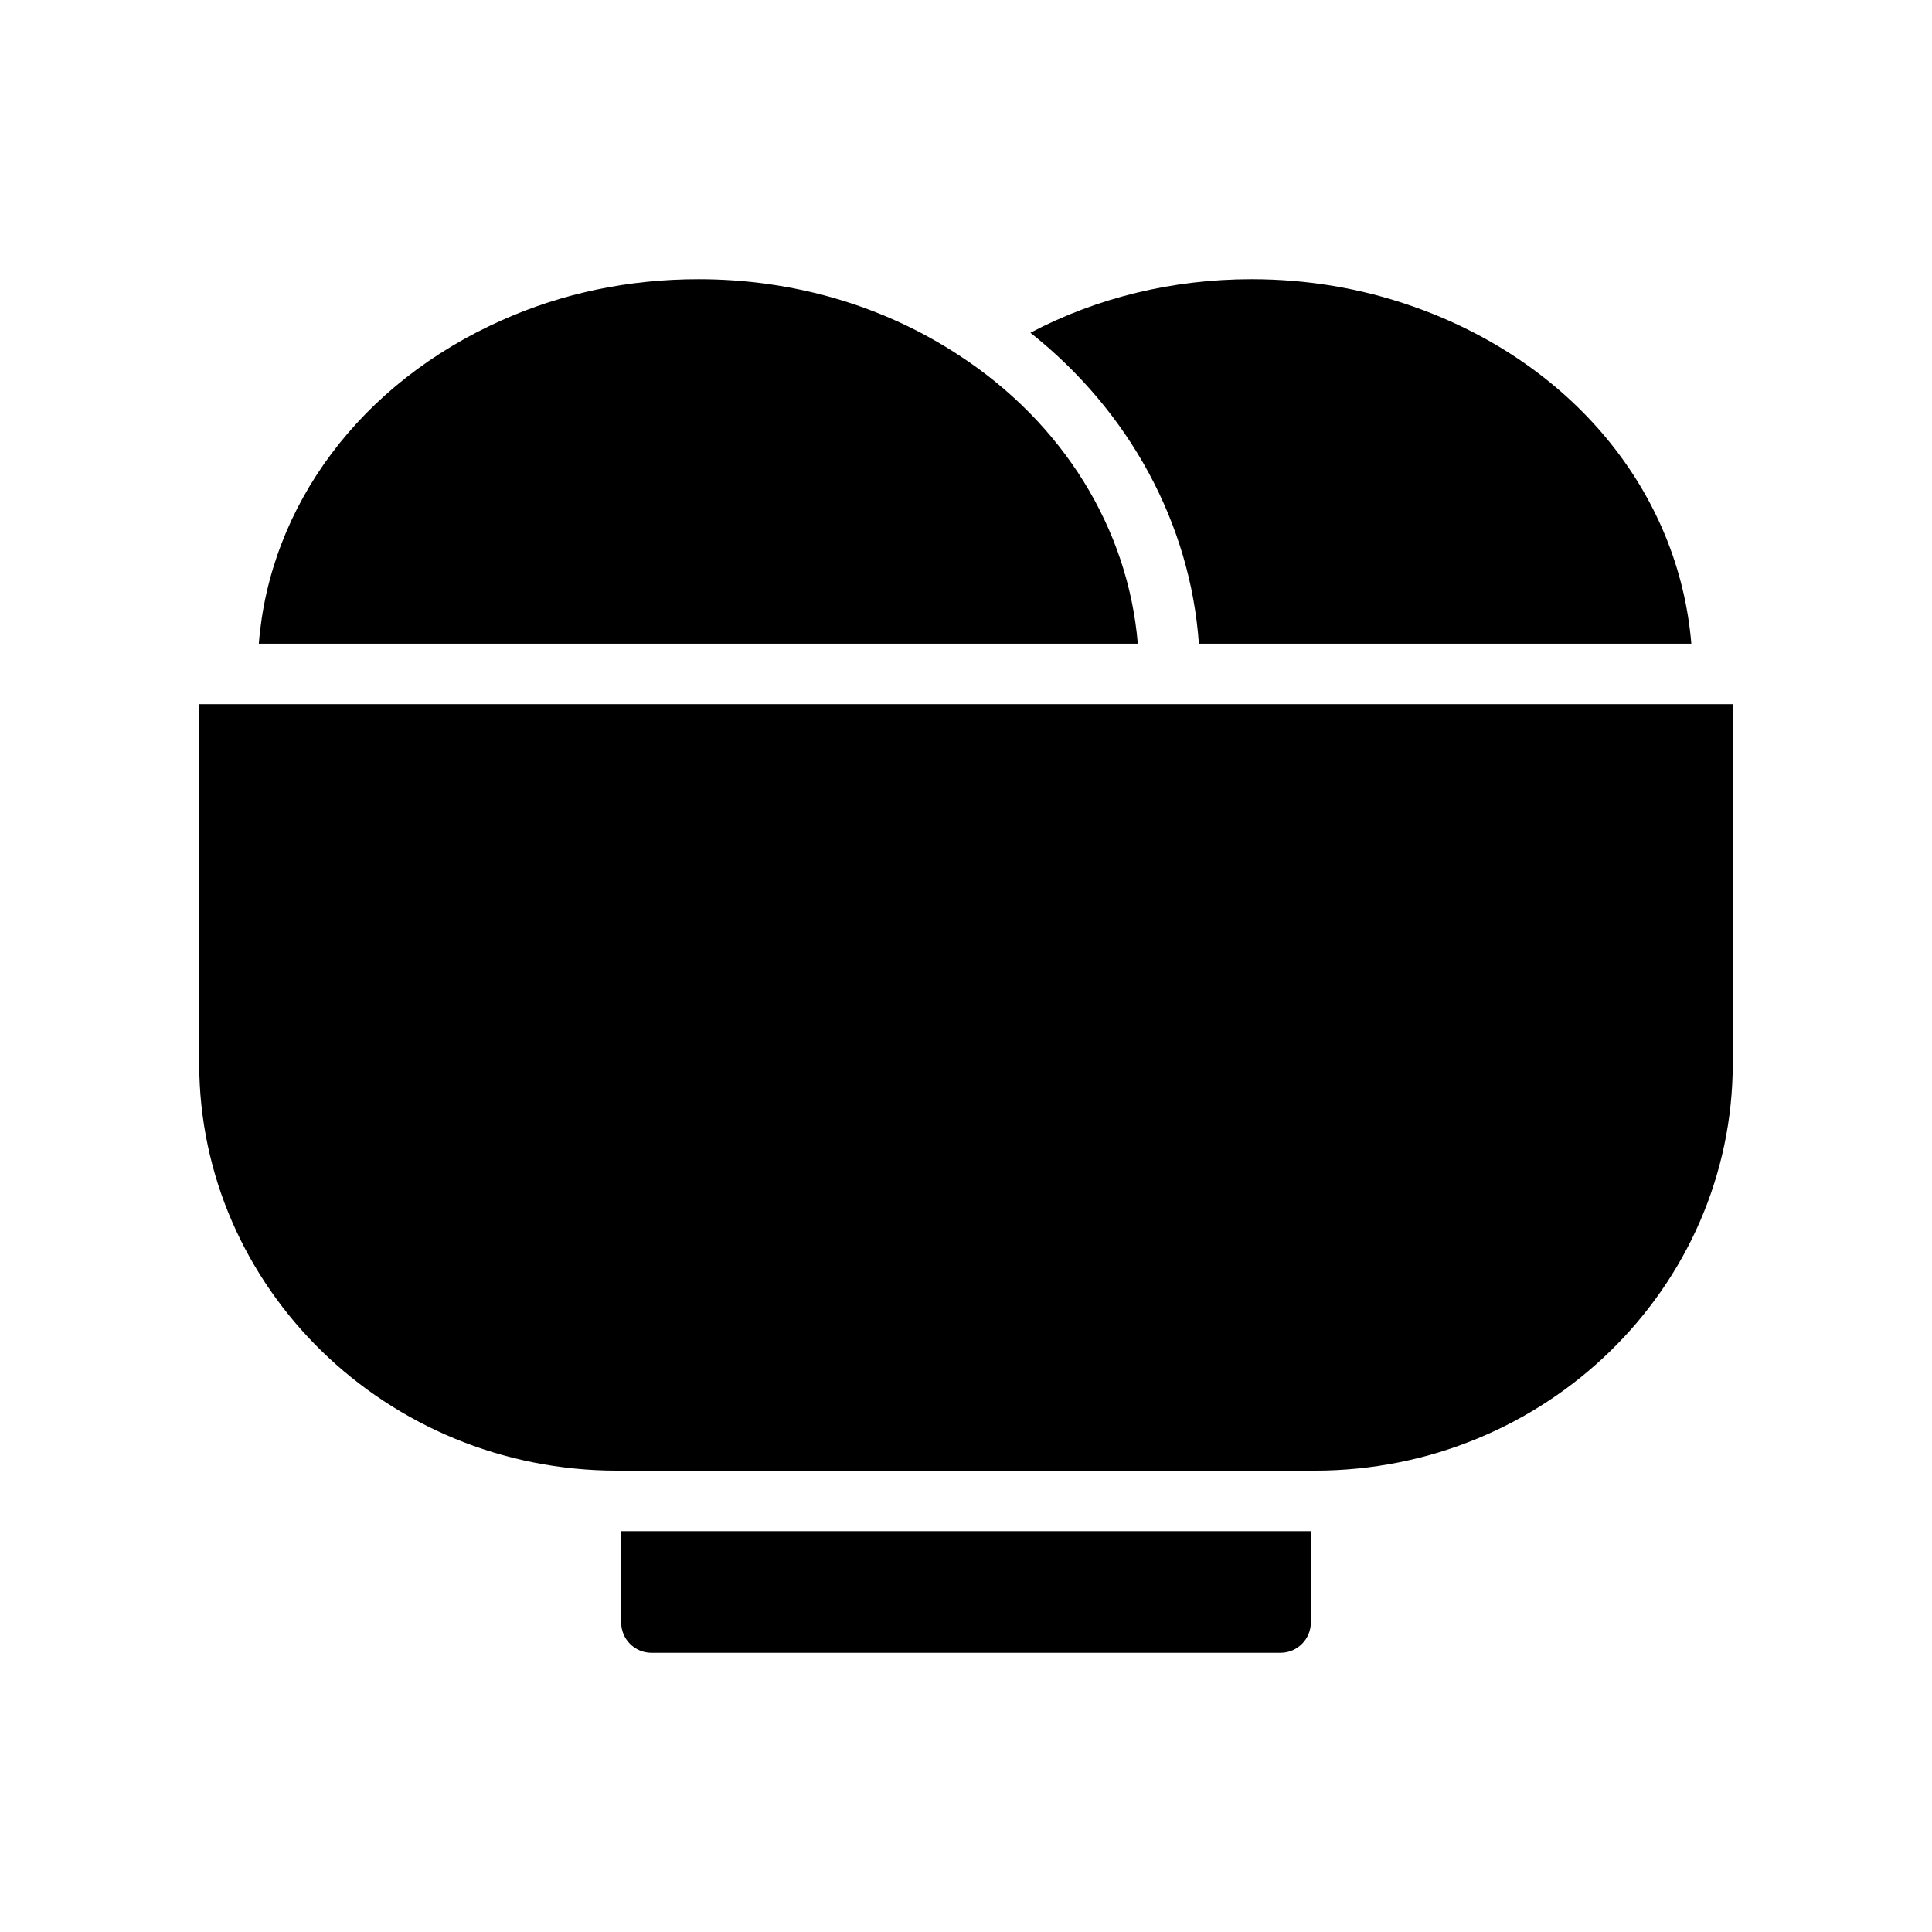
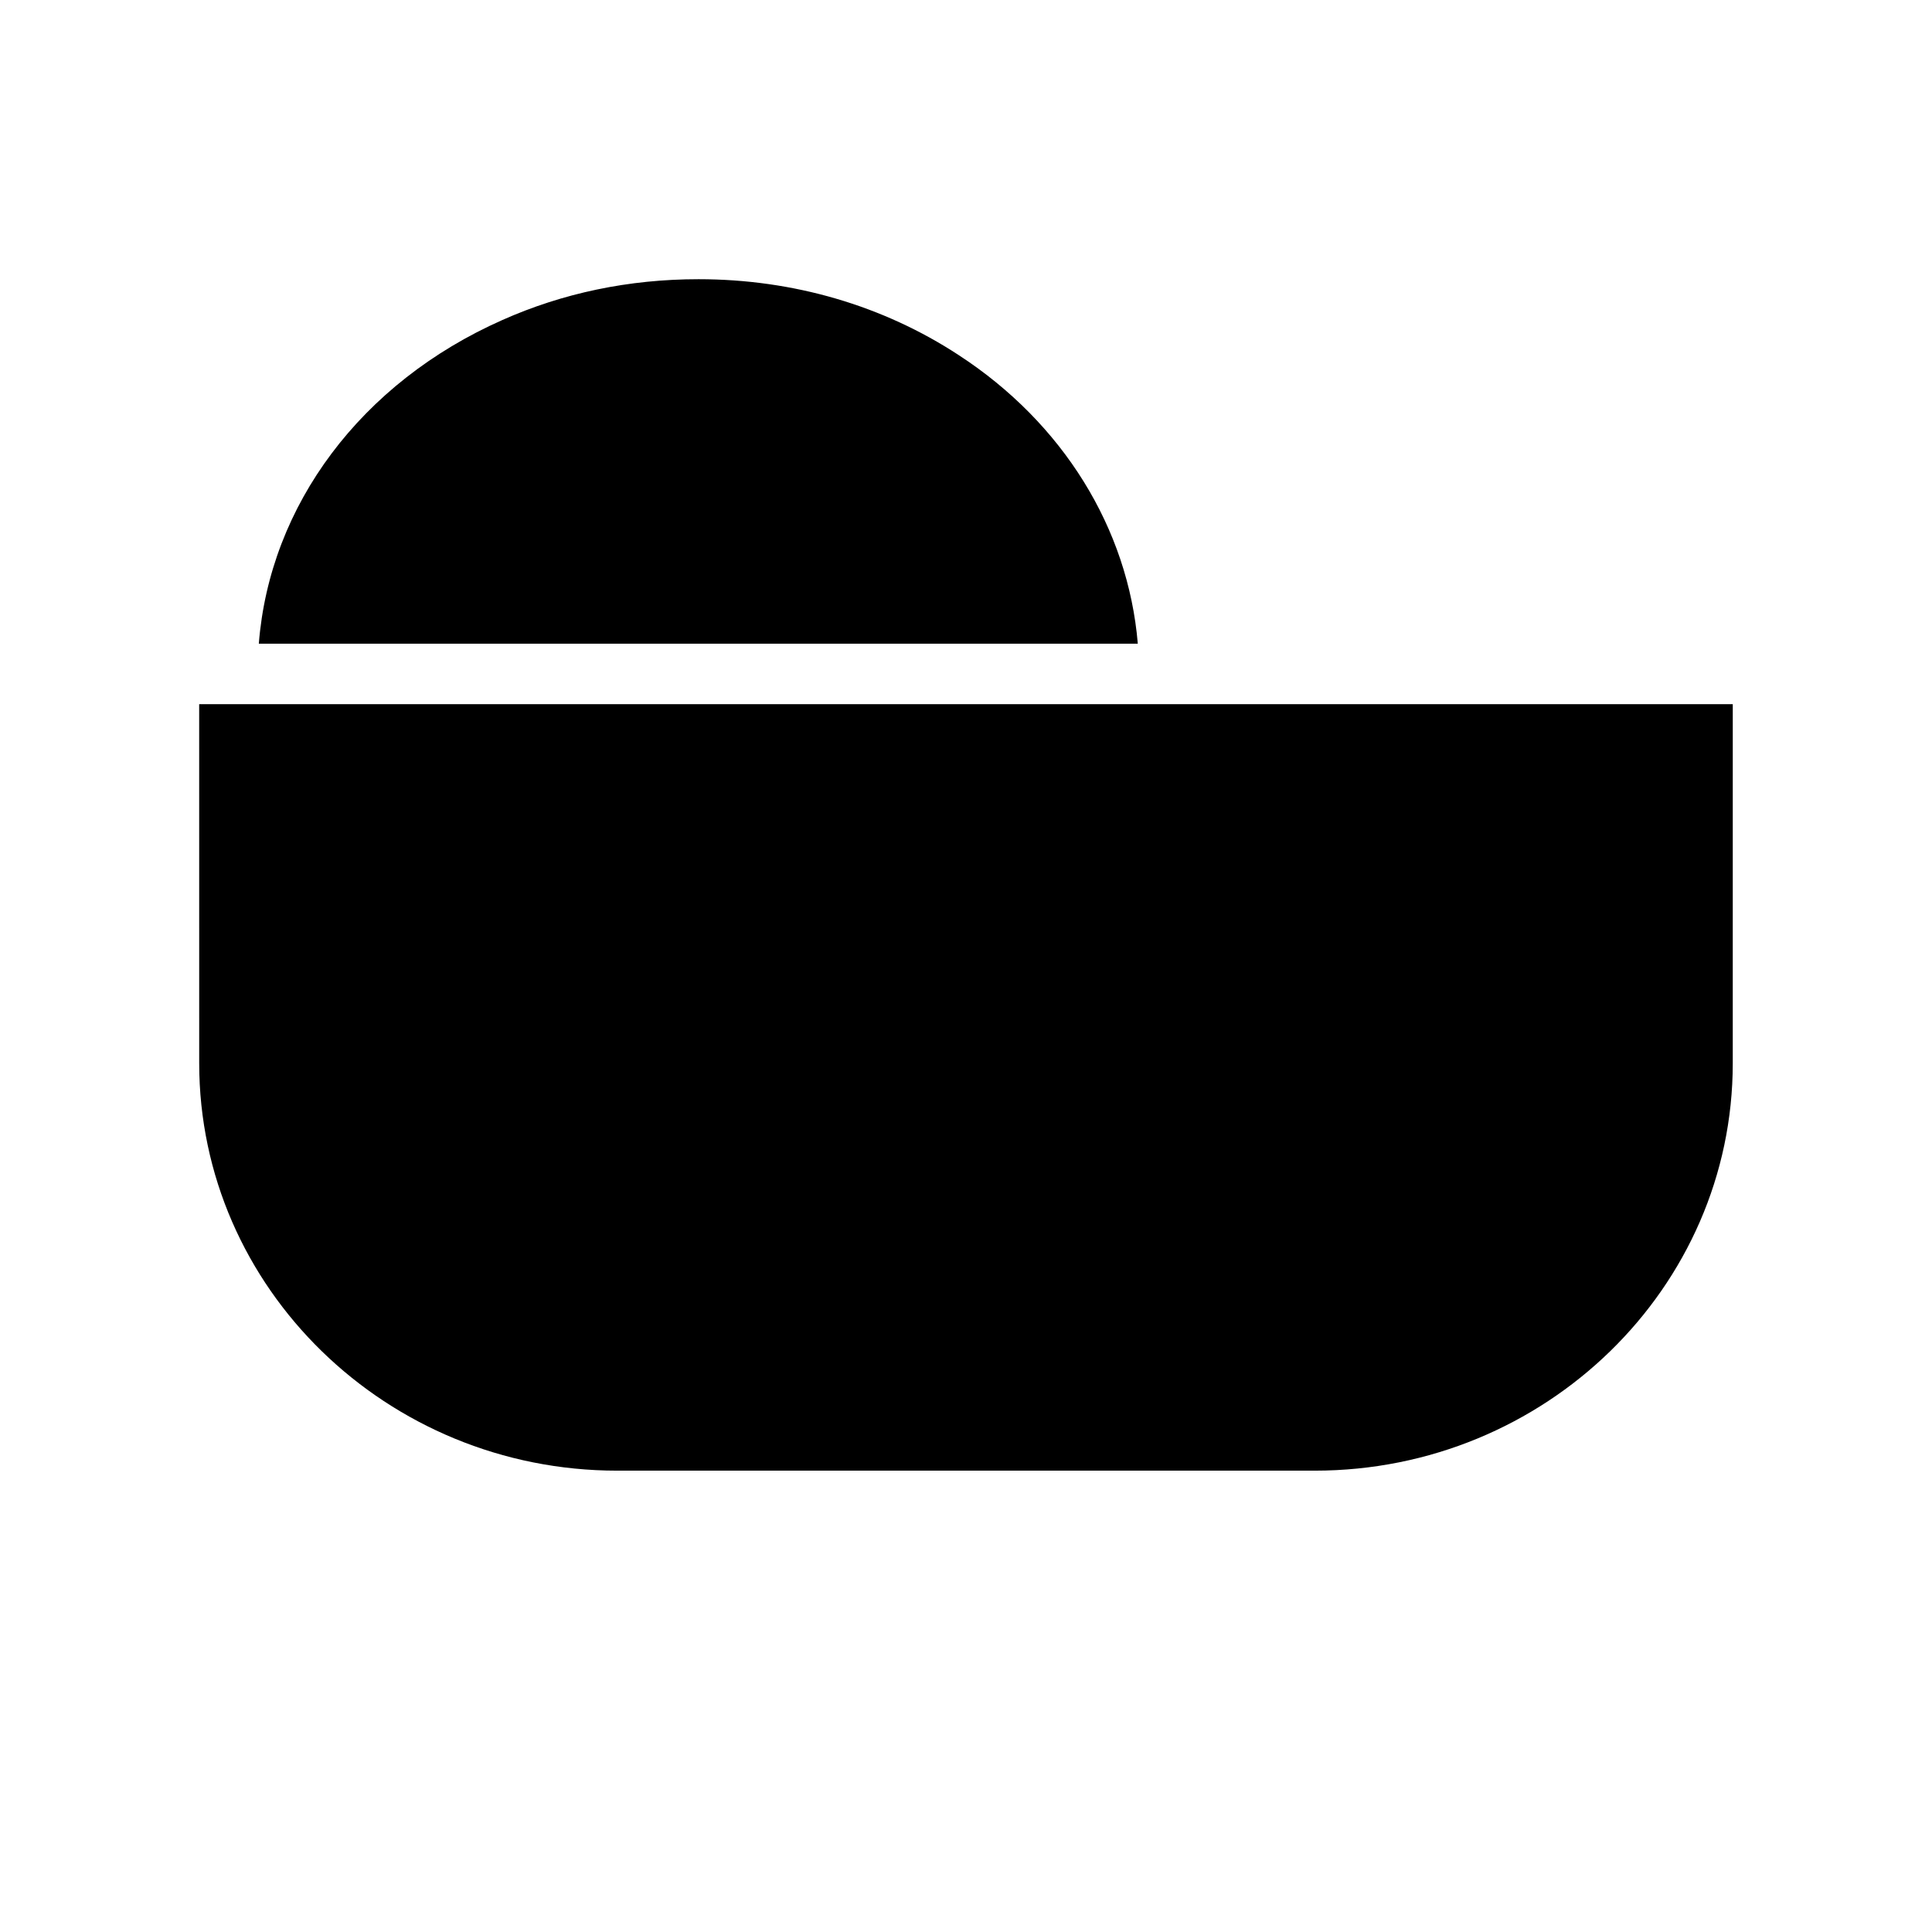
<svg xmlns="http://www.w3.org/2000/svg" fill="#000000" width="800px" height="800px" version="1.1" viewBox="144 144 512 512">
  <g>
-     <path d="m483.36 582.01c4.418 0 8.023-3.606 8.023-8.016v-24.215h-16.027l-150.71 0.004h-16.027v24.215c0 4.41 3.606 8.016 8.023 8.016z" />
    <path d="m196.79 425.77c0 59.551 49.703 107.97 110.78 107.97h184.85c61.086 0 110.78-48.422 110.78-107.97l0.004-95.152h-406.42z" />
    <path d="m445.53 314.59c-2.566-30.613-19.875-58.52-47.453-76.477-20.043-13.137-43.848-20.121-68.941-20.121-18.516 0-35.992 3.684-52.02 10.824-37.438 16.594-61.645 49.059-64.527 85.773z" />
-     <path d="m461.72 314.59h130.5c-3.371-40.398-31.738-74.793-74.234-89.543-13.383-4.652-27.574-7.055-42.328-7.055-20.914 0-40.957 4.894-58.59 14.191 26.293 20.848 42.406 50.66 44.648 82.406z" />
  </g>
</svg>